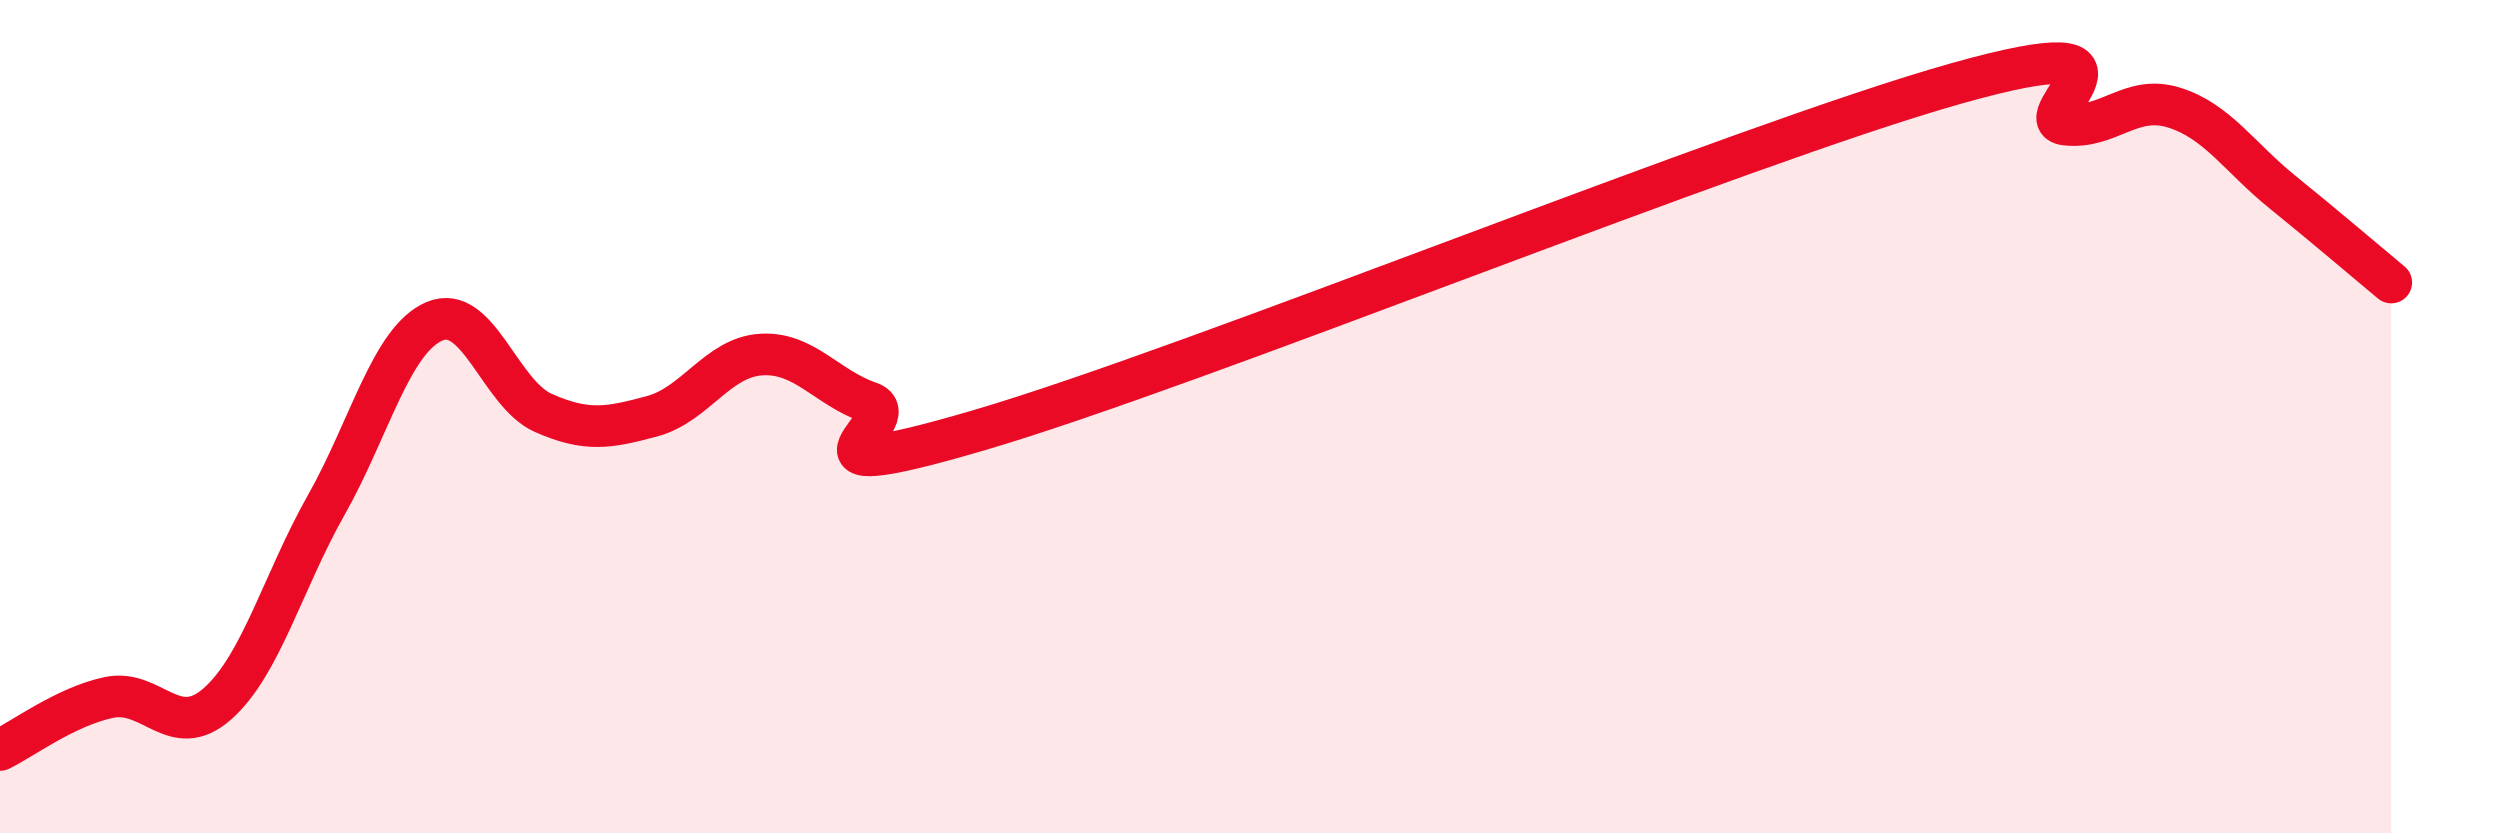
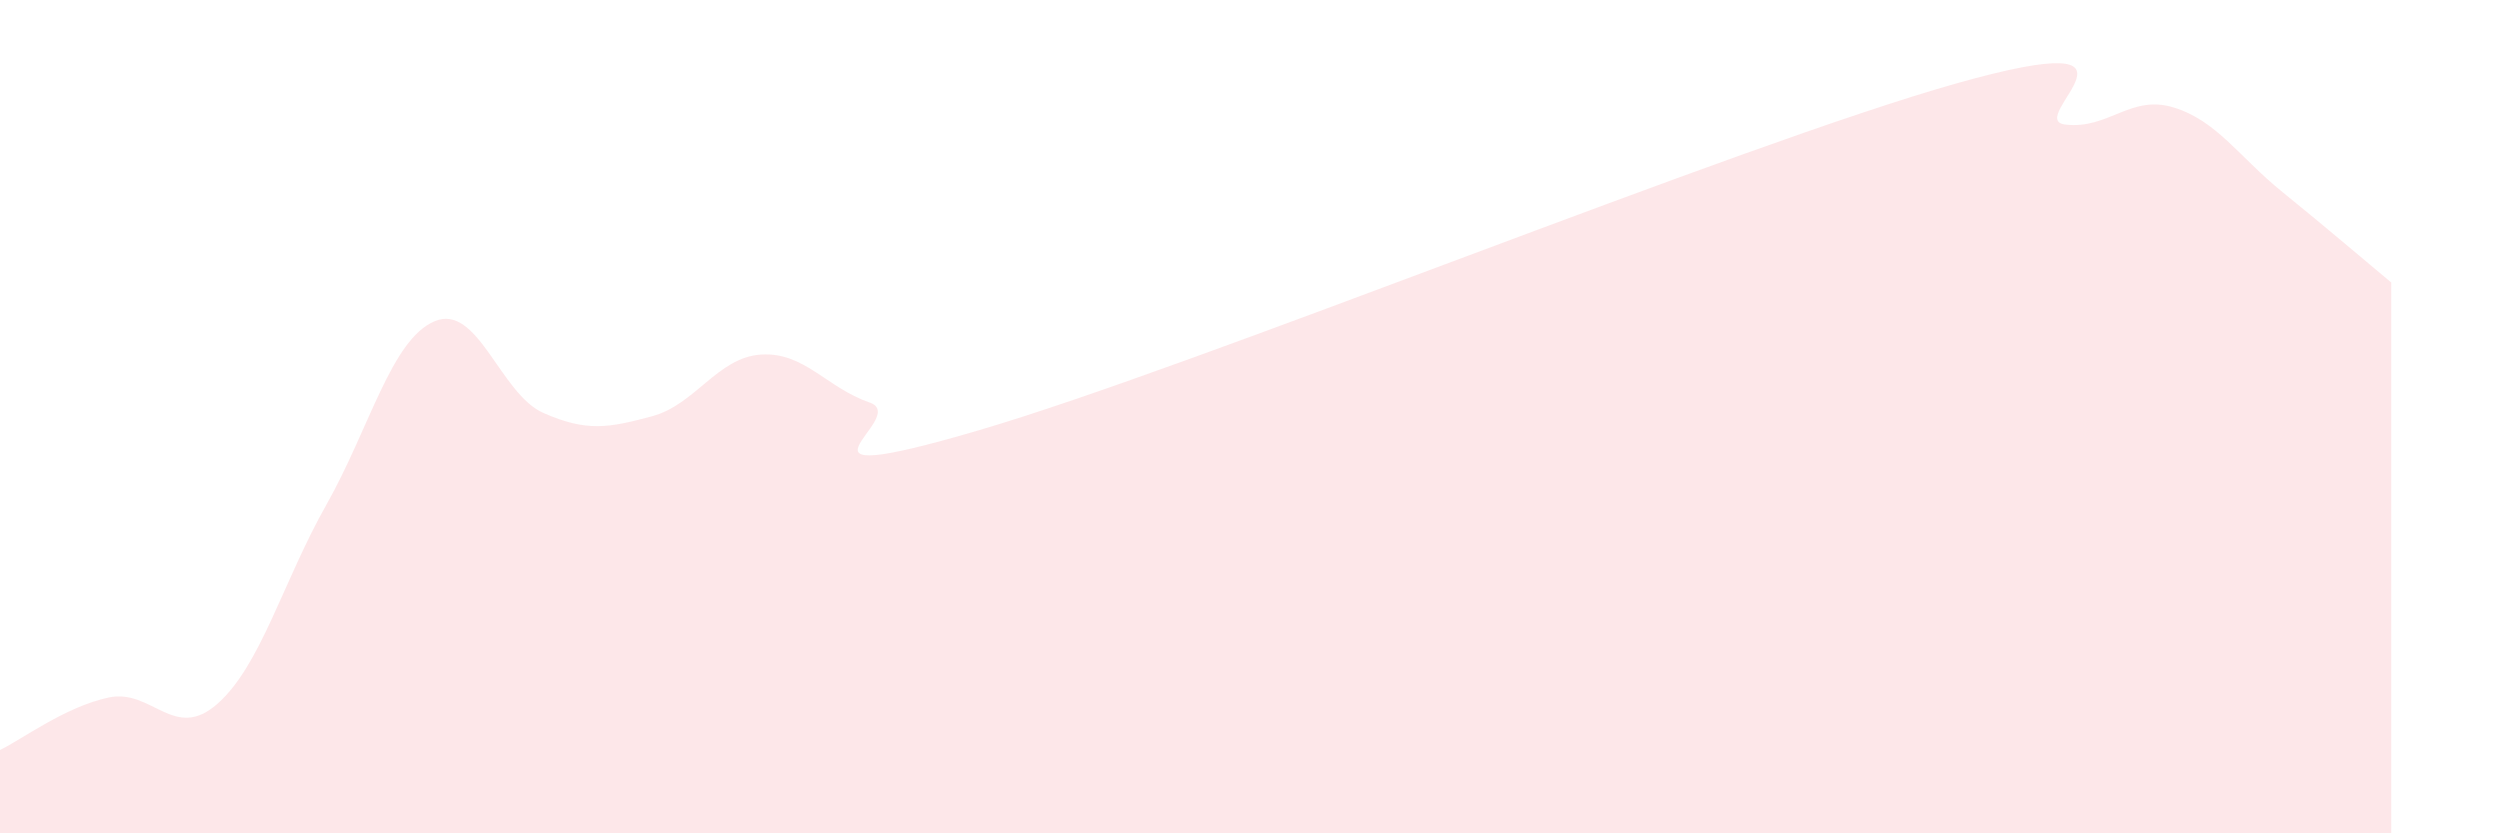
<svg xmlns="http://www.w3.org/2000/svg" width="60" height="20" viewBox="0 0 60 20">
  <path d="M 0,18 C 0.52,17.75 1.57,16.96 2.61,16.74 C 3.65,16.52 4.18,17.81 5.22,16.89 C 6.26,15.97 6.79,13.96 7.83,12.12 C 8.87,10.28 9.39,8.15 10.43,7.71 C 11.47,7.27 12,9.45 13.04,9.91 C 14.08,10.37 14.61,10.27 15.65,9.99 C 16.69,9.71 17.22,8.58 18.26,8.51 C 19.3,8.44 19.83,9.3 20.87,9.66 C 21.91,10.02 18.26,11.86 23.48,10.33 C 28.7,8.8 41.74,3.47 46.96,2 C 52.18,0.53 48.53,2.87 49.57,2.99 C 50.61,3.11 51.13,2.26 52.17,2.58 C 53.21,2.9 53.74,3.77 54.78,4.61 C 55.82,5.45 56.87,6.35 57.39,6.78L57.39 20L0 20Z" fill="#EB0A25" opacity="0.1" stroke-linecap="round" stroke-linejoin="round" />
-   <path d="M 0,18 C 0.52,17.75 1.57,16.96 2.61,16.74 C 3.65,16.52 4.18,17.81 5.22,16.89 C 6.26,15.97 6.79,13.96 7.83,12.12 C 8.87,10.28 9.39,8.15 10.43,7.71 C 11.47,7.27 12,9.45 13.04,9.91 C 14.08,10.37 14.61,10.27 15.65,9.99 C 16.69,9.71 17.22,8.58 18.26,8.51 C 19.3,8.44 19.83,9.3 20.87,9.66 C 21.91,10.02 18.26,11.86 23.48,10.33 C 28.7,8.8 41.74,3.47 46.96,2 C 52.18,0.53 48.53,2.87 49.57,2.99 C 50.61,3.11 51.13,2.26 52.17,2.58 C 53.21,2.9 53.74,3.77 54.78,4.61 C 55.82,5.45 56.87,6.35 57.39,6.78" stroke="#EB0A25" stroke-width="1" fill="none" stroke-linecap="round" stroke-linejoin="round" />
</svg>